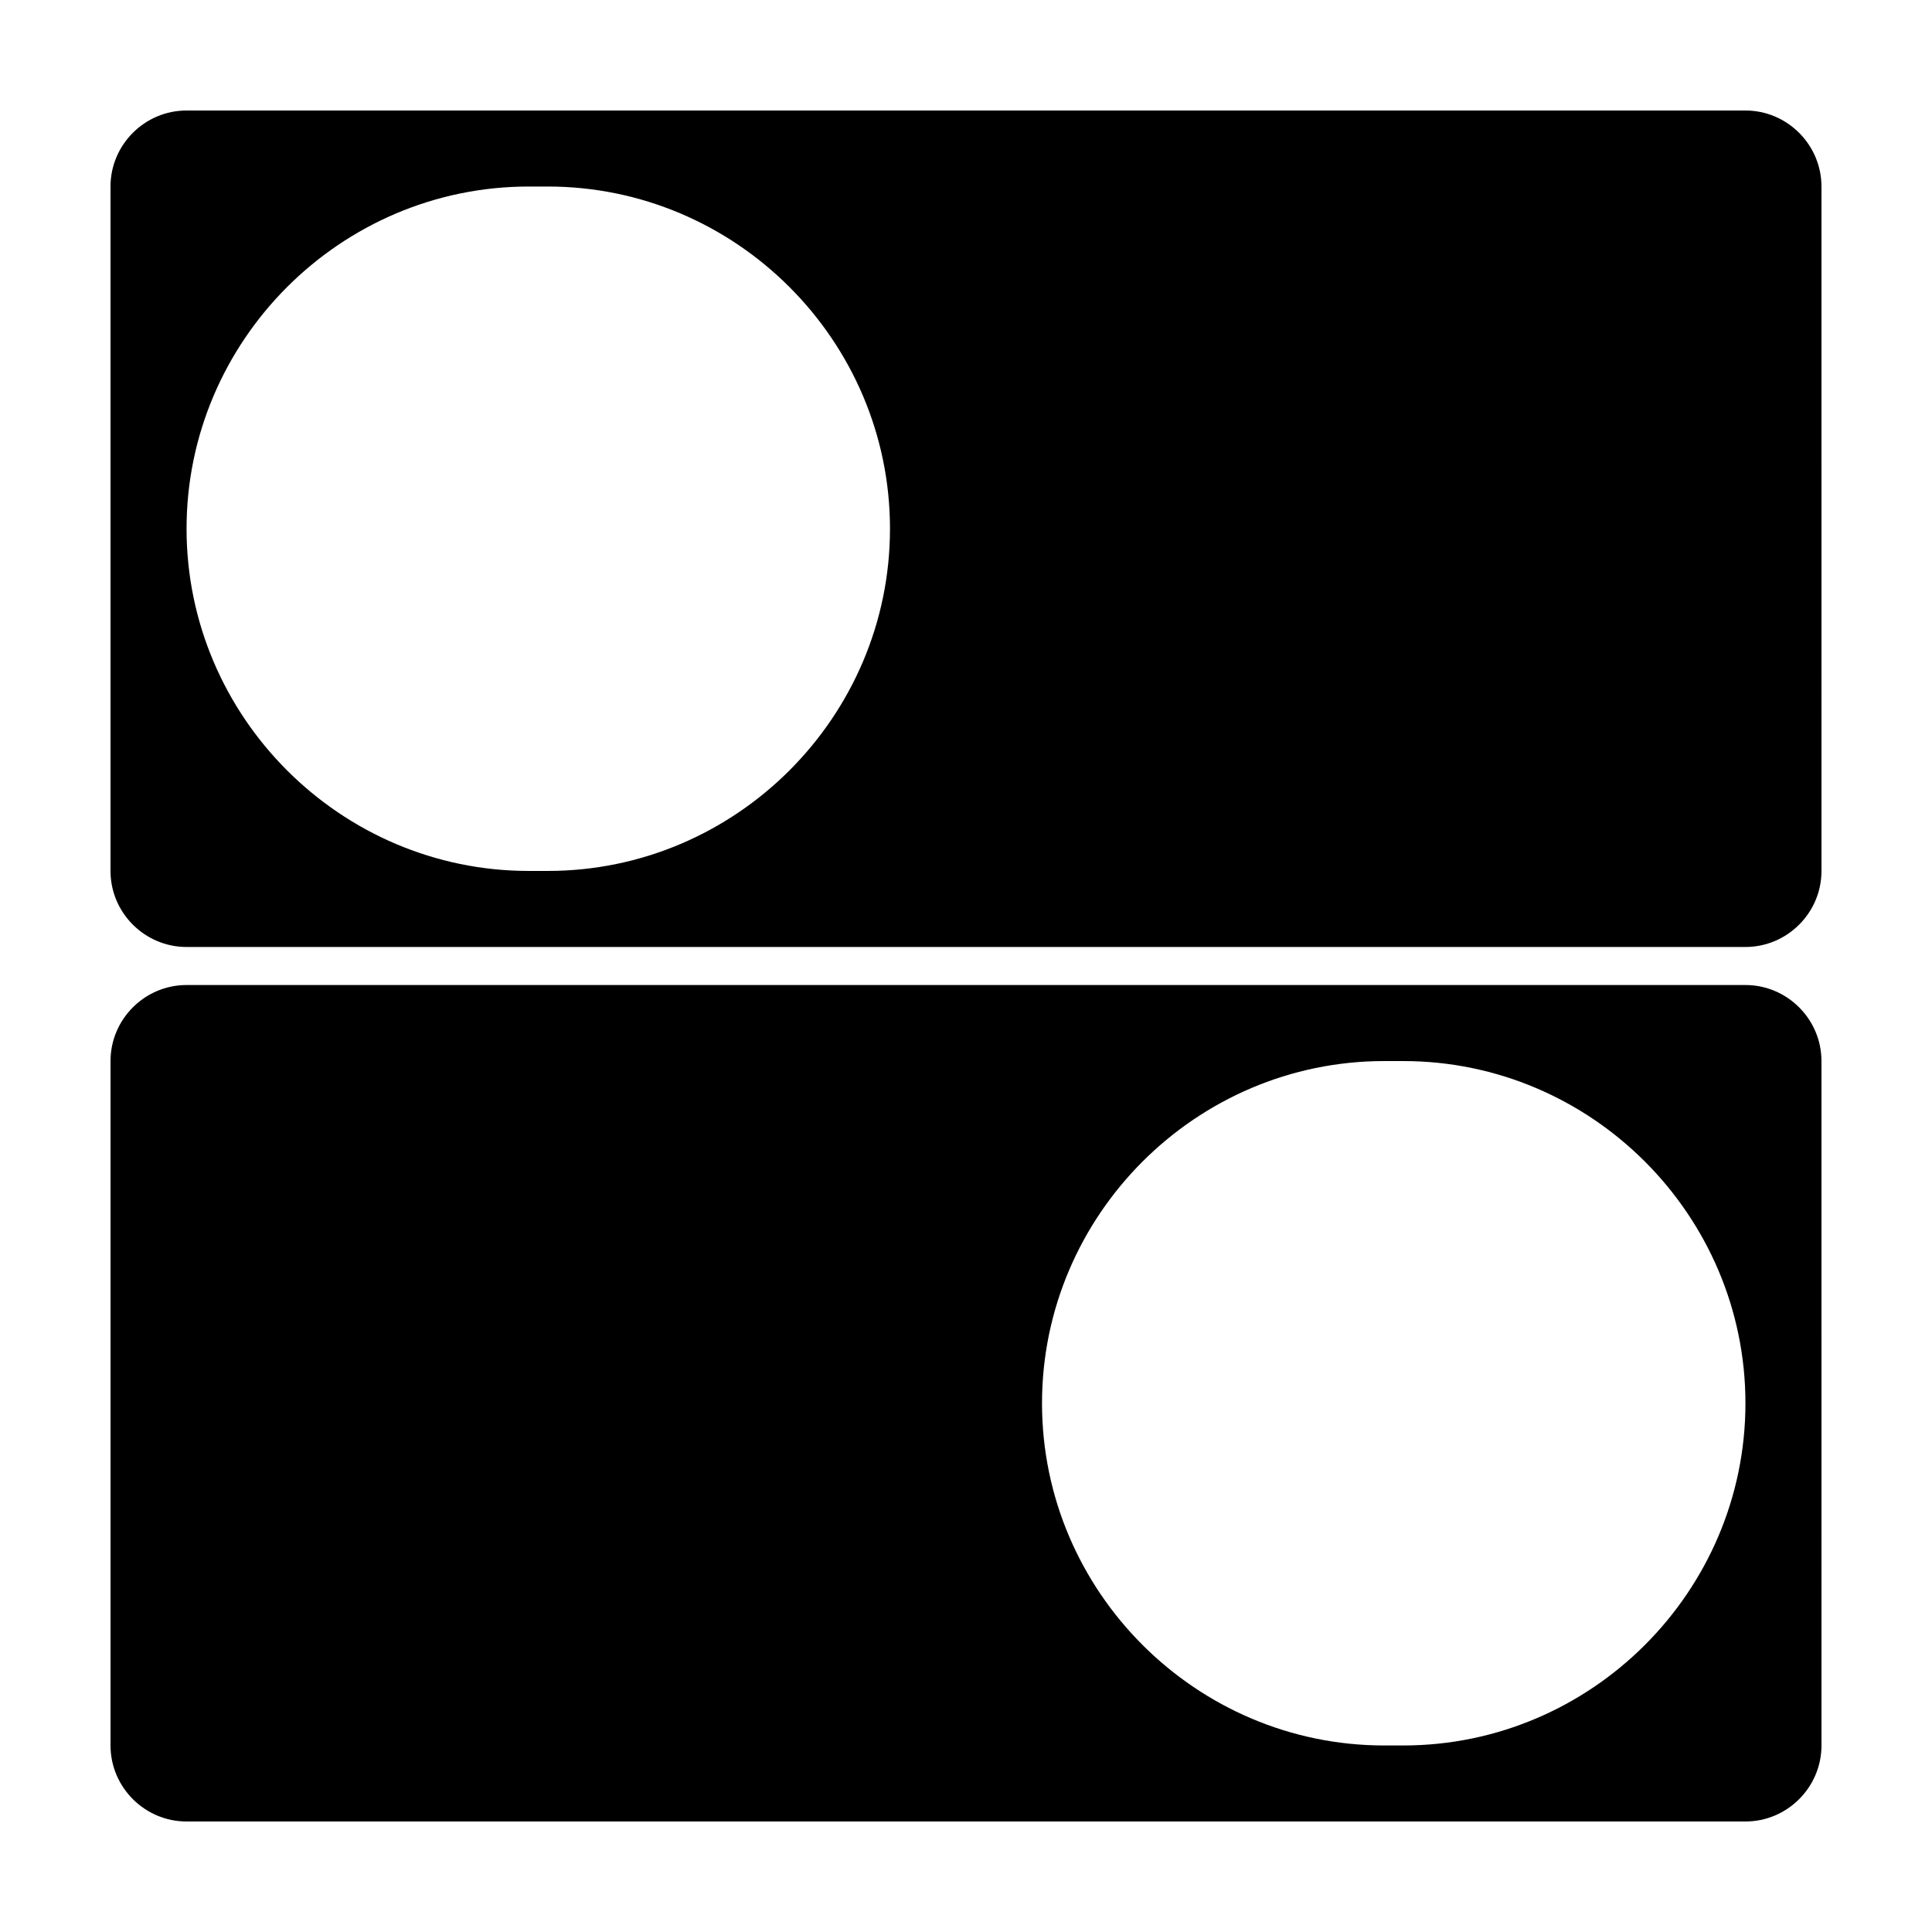
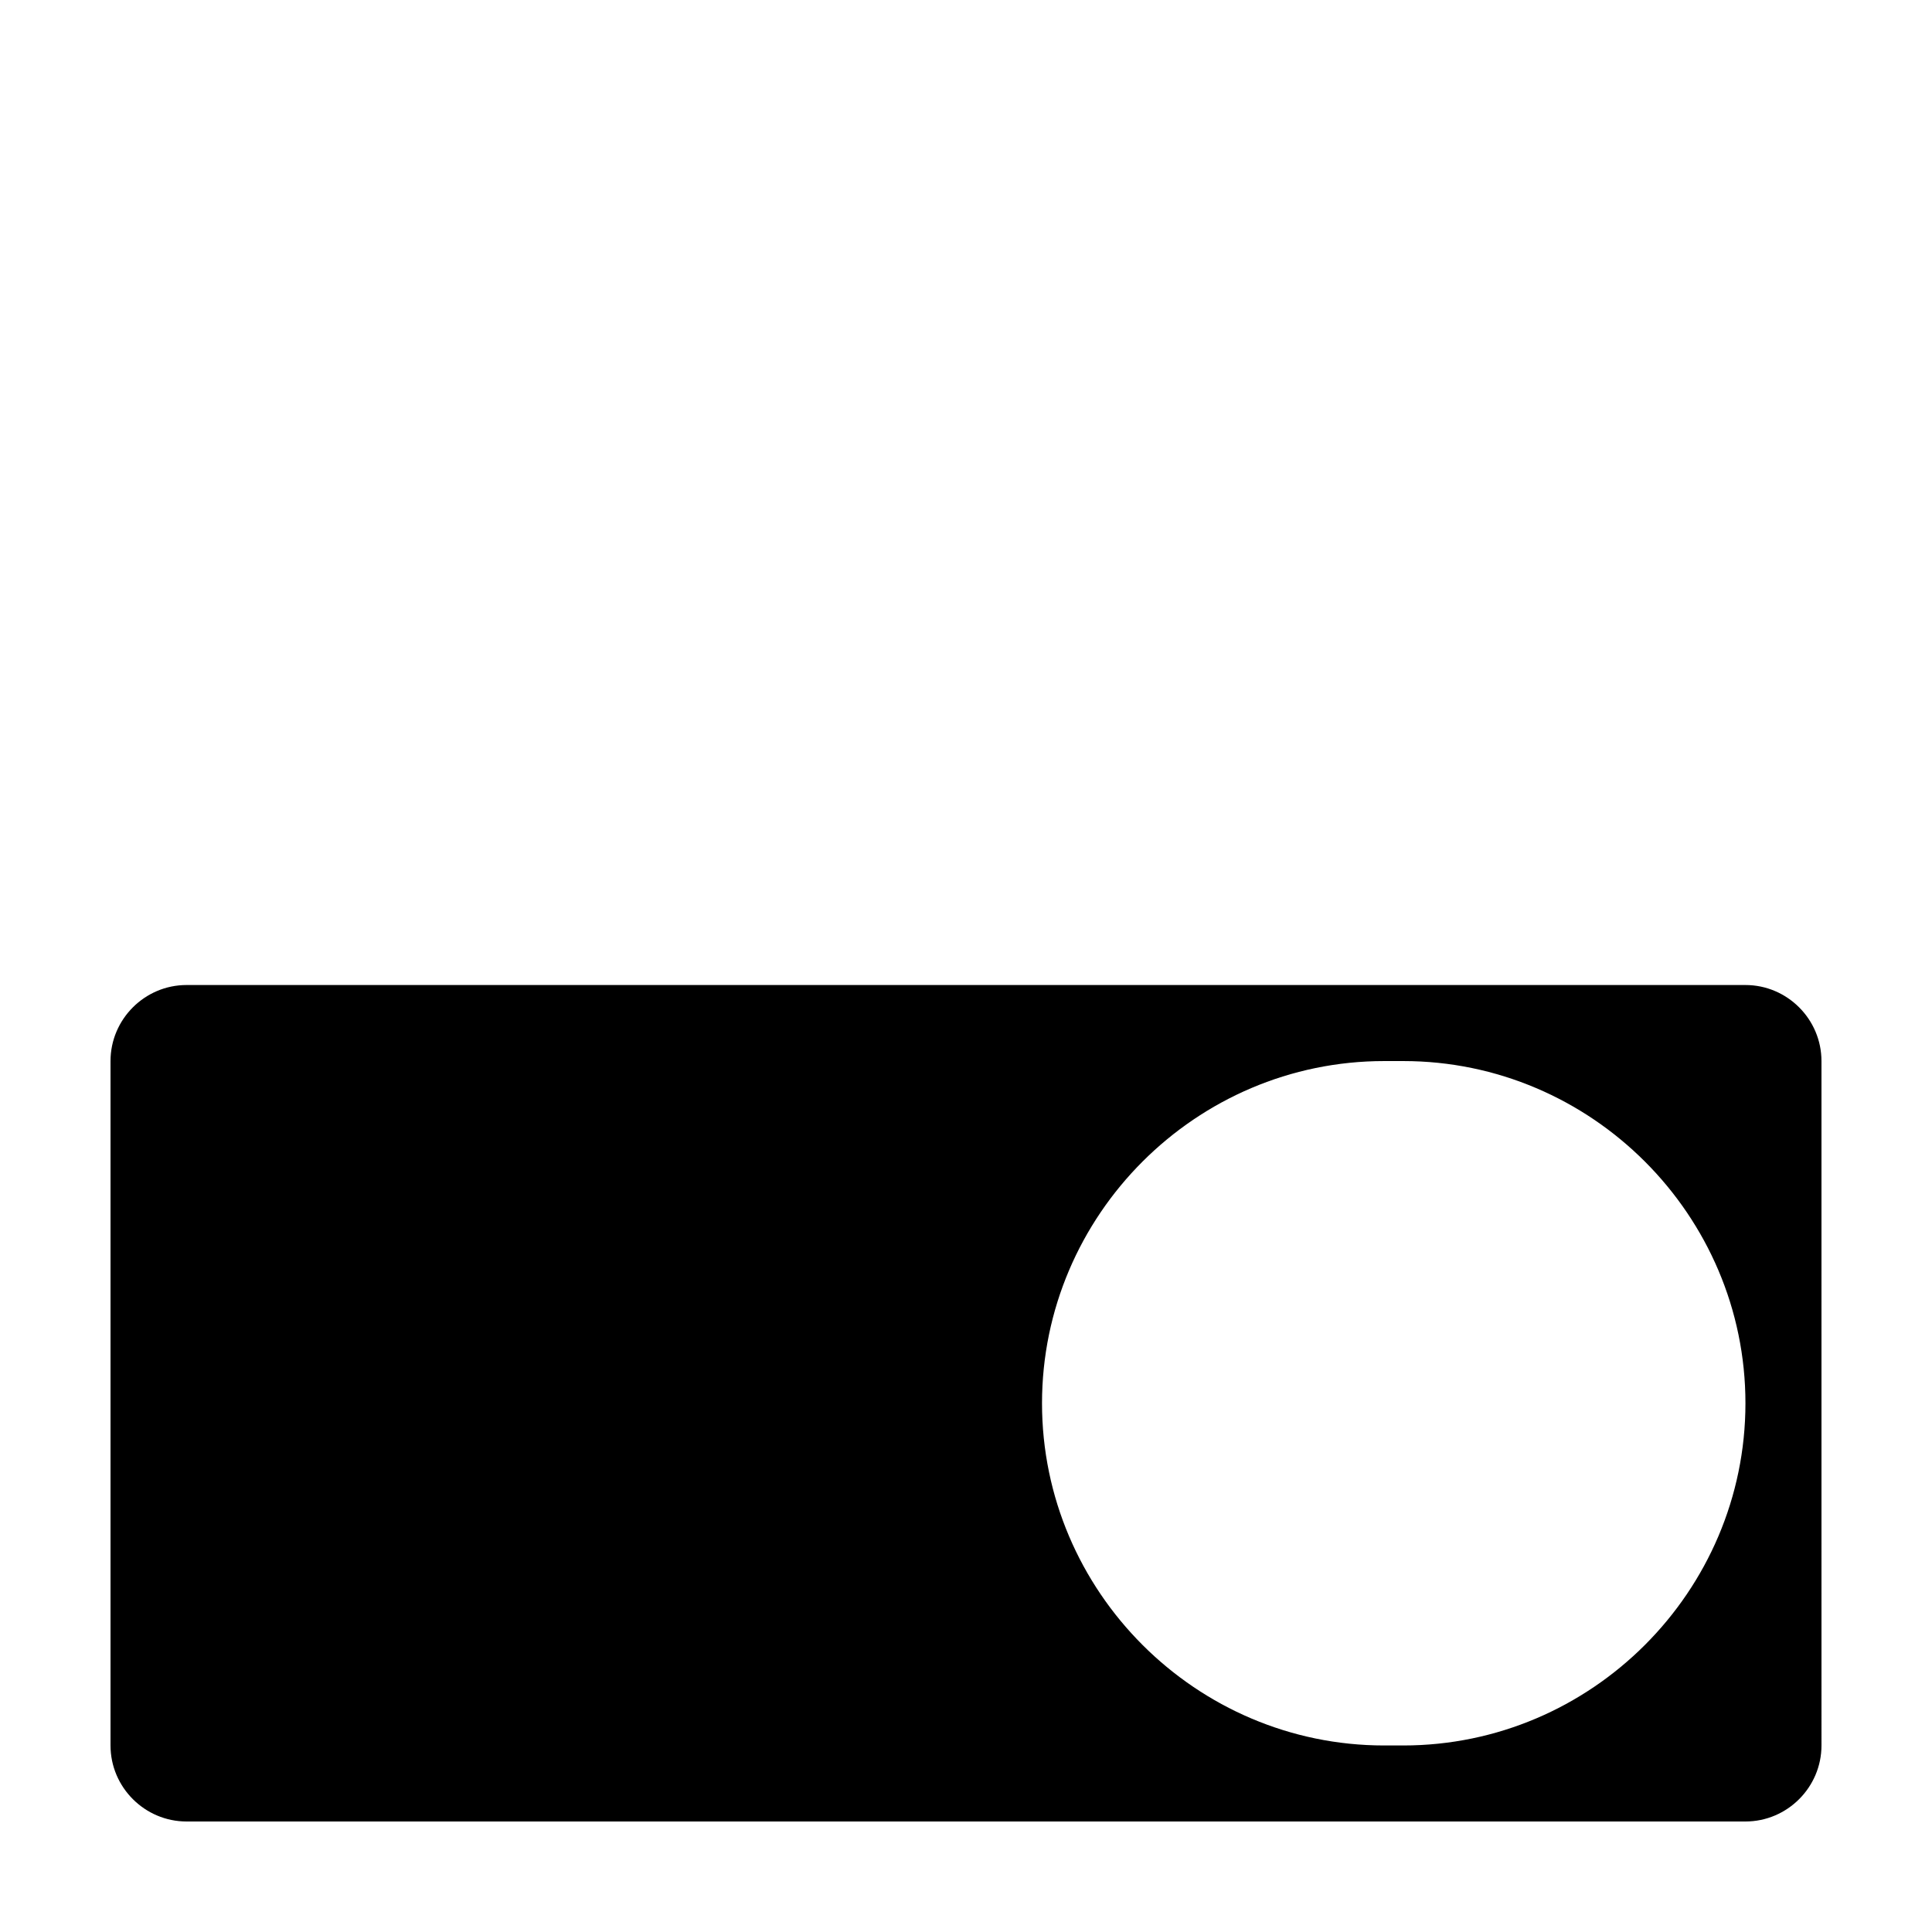
<svg xmlns="http://www.w3.org/2000/svg" fill="#000000" width="800px" height="800px" version="1.1" viewBox="144 144 512 512">
  <g>
-     <path d="m193.44 394.96h413.12c11.082 0 20.152-9.07 20.152-20.152l-0.004-181.37c0-11.082-9.07-20.152-20.152-20.152h-413.12c-11.086 0-20.152 9.066-20.152 20.152v181.37c0 11.082 9.066 20.152 20.152 20.152zm0-110.84c0-49.879 40.809-90.688 90.688-90.688h5.039c49.879 0 90.688 40.809 90.688 90.688s-40.809 90.688-90.688 90.688h-5.039c-49.879 0-90.688-40.809-90.688-90.688z" />
    <path d="m606.56 405.04h-413.12c-11.082 0-20.152 9.07-20.152 20.152v181.37c0 11.082 9.07 20.152 20.152 20.152h413.12c11.082 0 20.152-9.07 20.152-20.152l-0.004-181.37c0-11.082-9.066-20.152-20.152-20.152zm0 110.84c0 49.879-40.809 90.688-90.688 90.688h-5.039c-49.879 0-90.688-40.809-90.688-90.688s40.809-90.688 90.688-90.688h5.039c49.879 0 90.688 40.809 90.688 90.688z" />
  </g>
</svg>